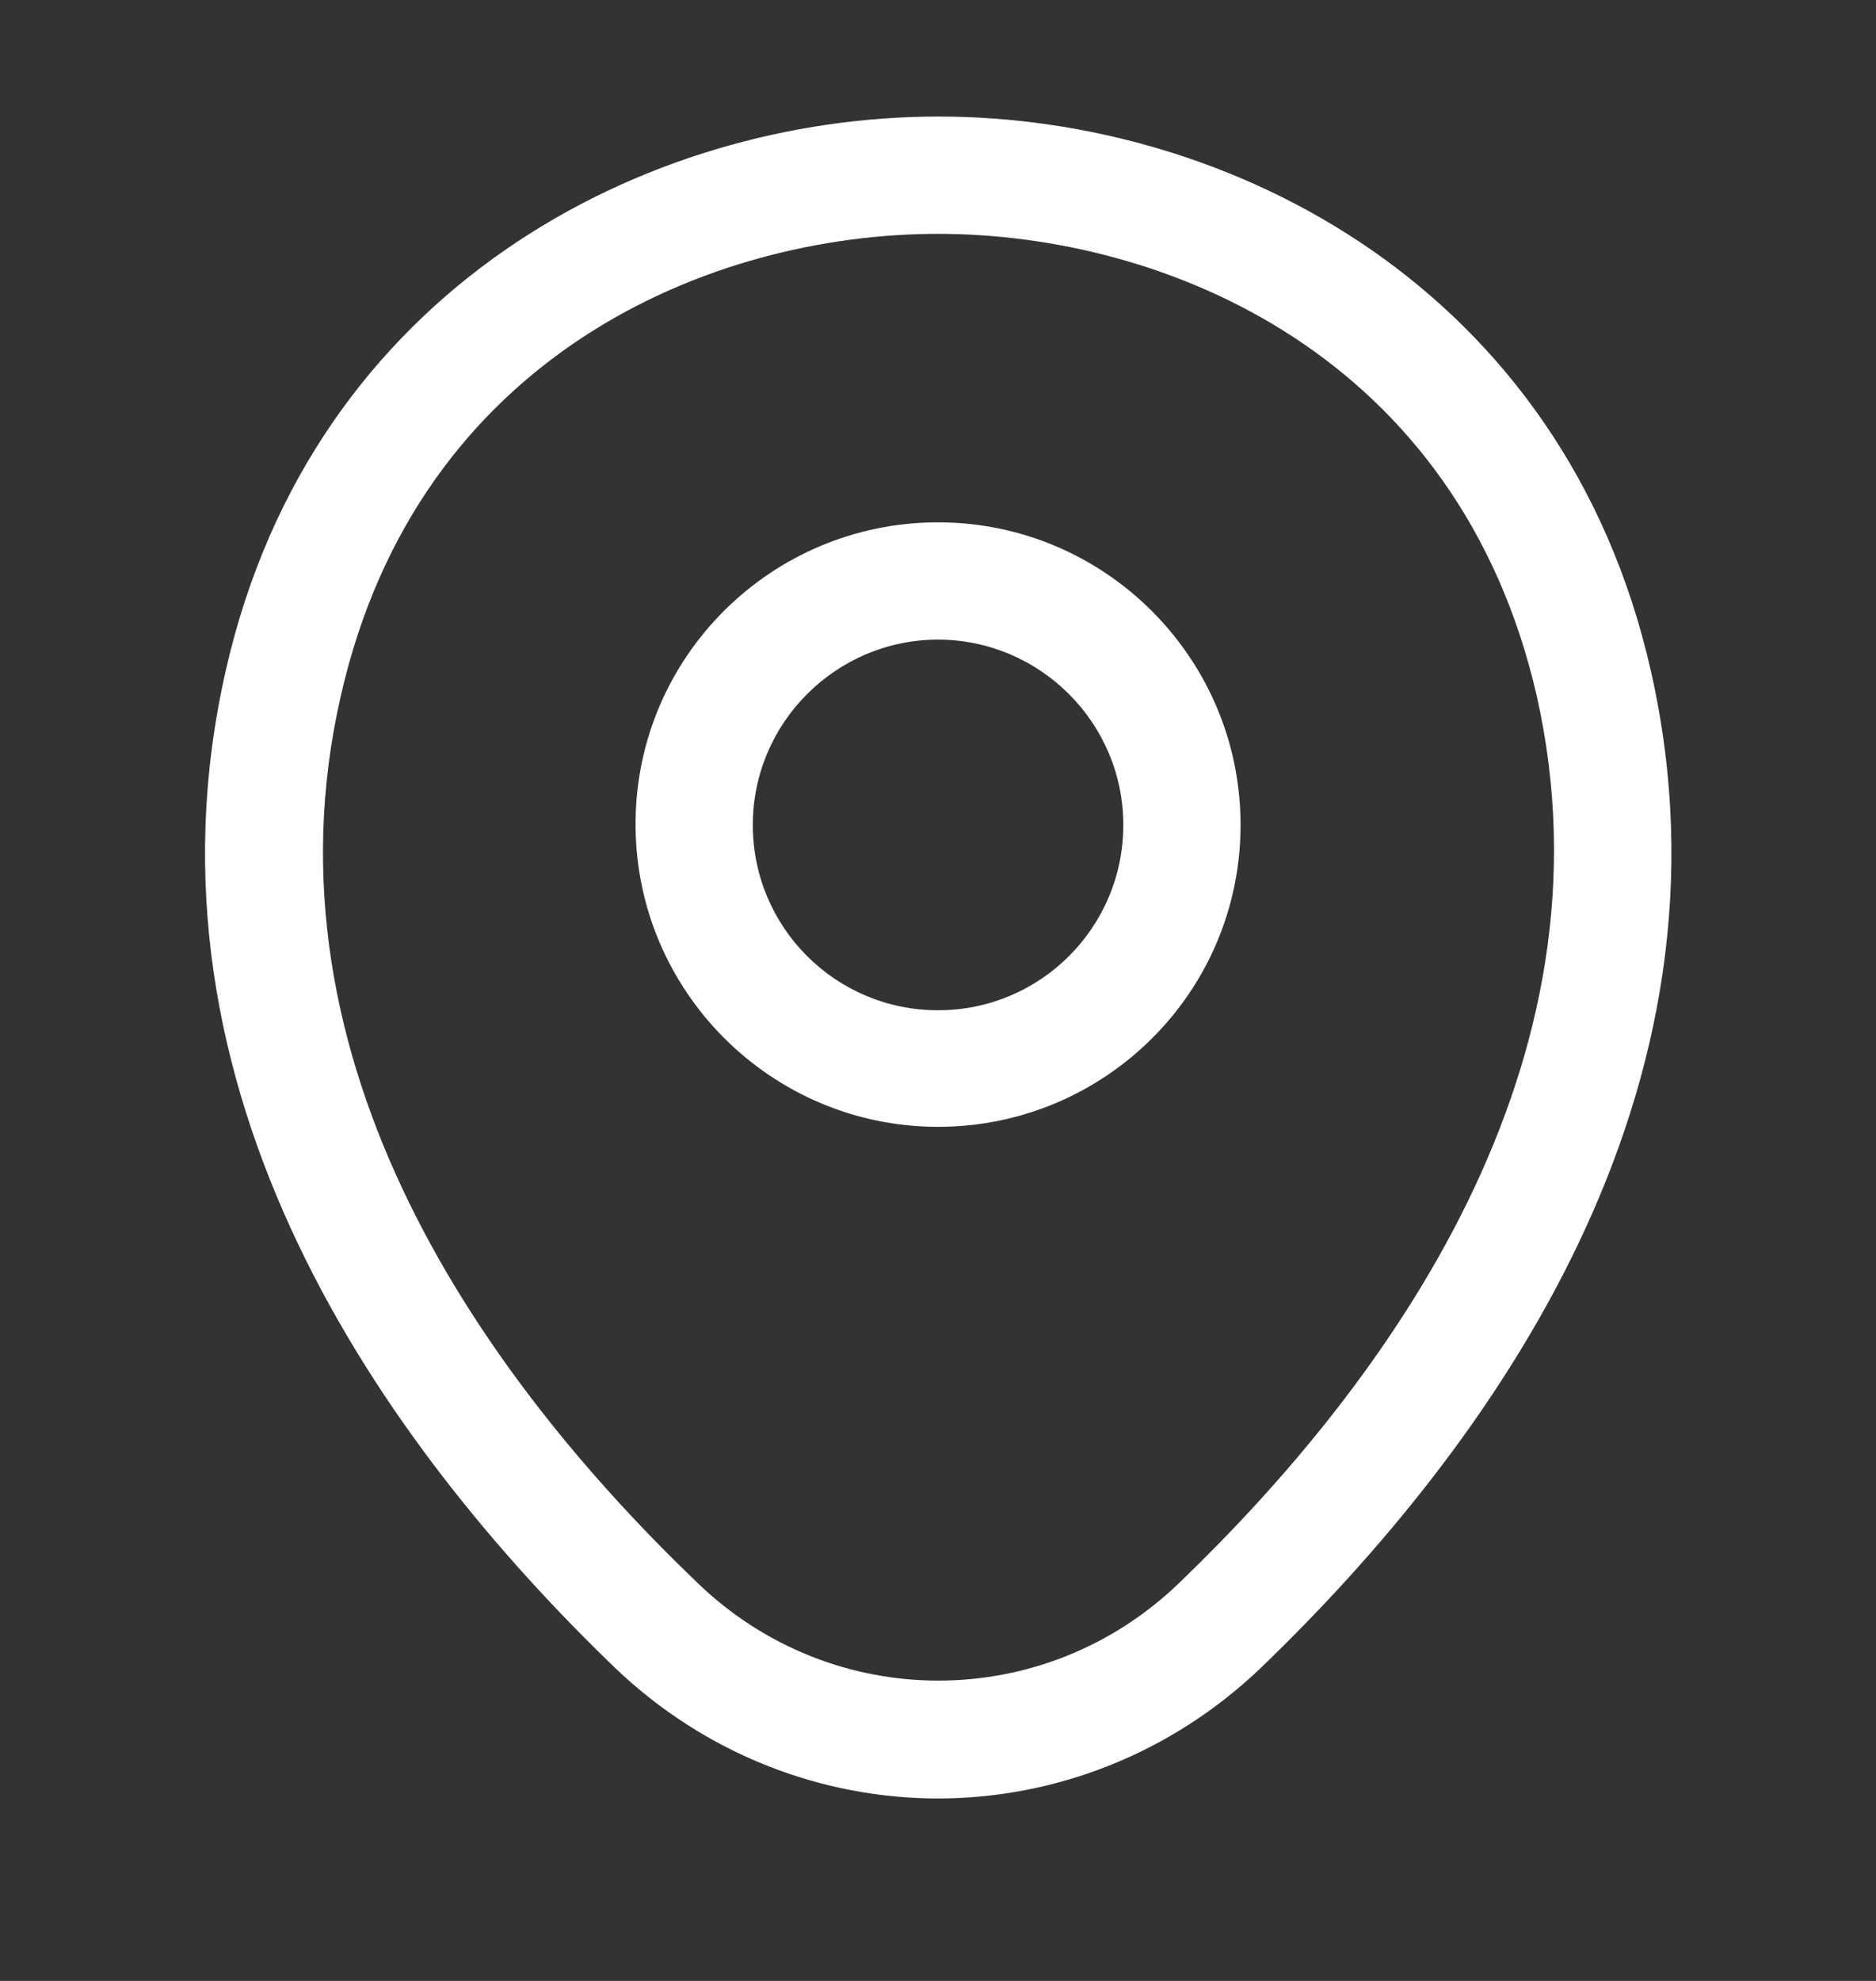
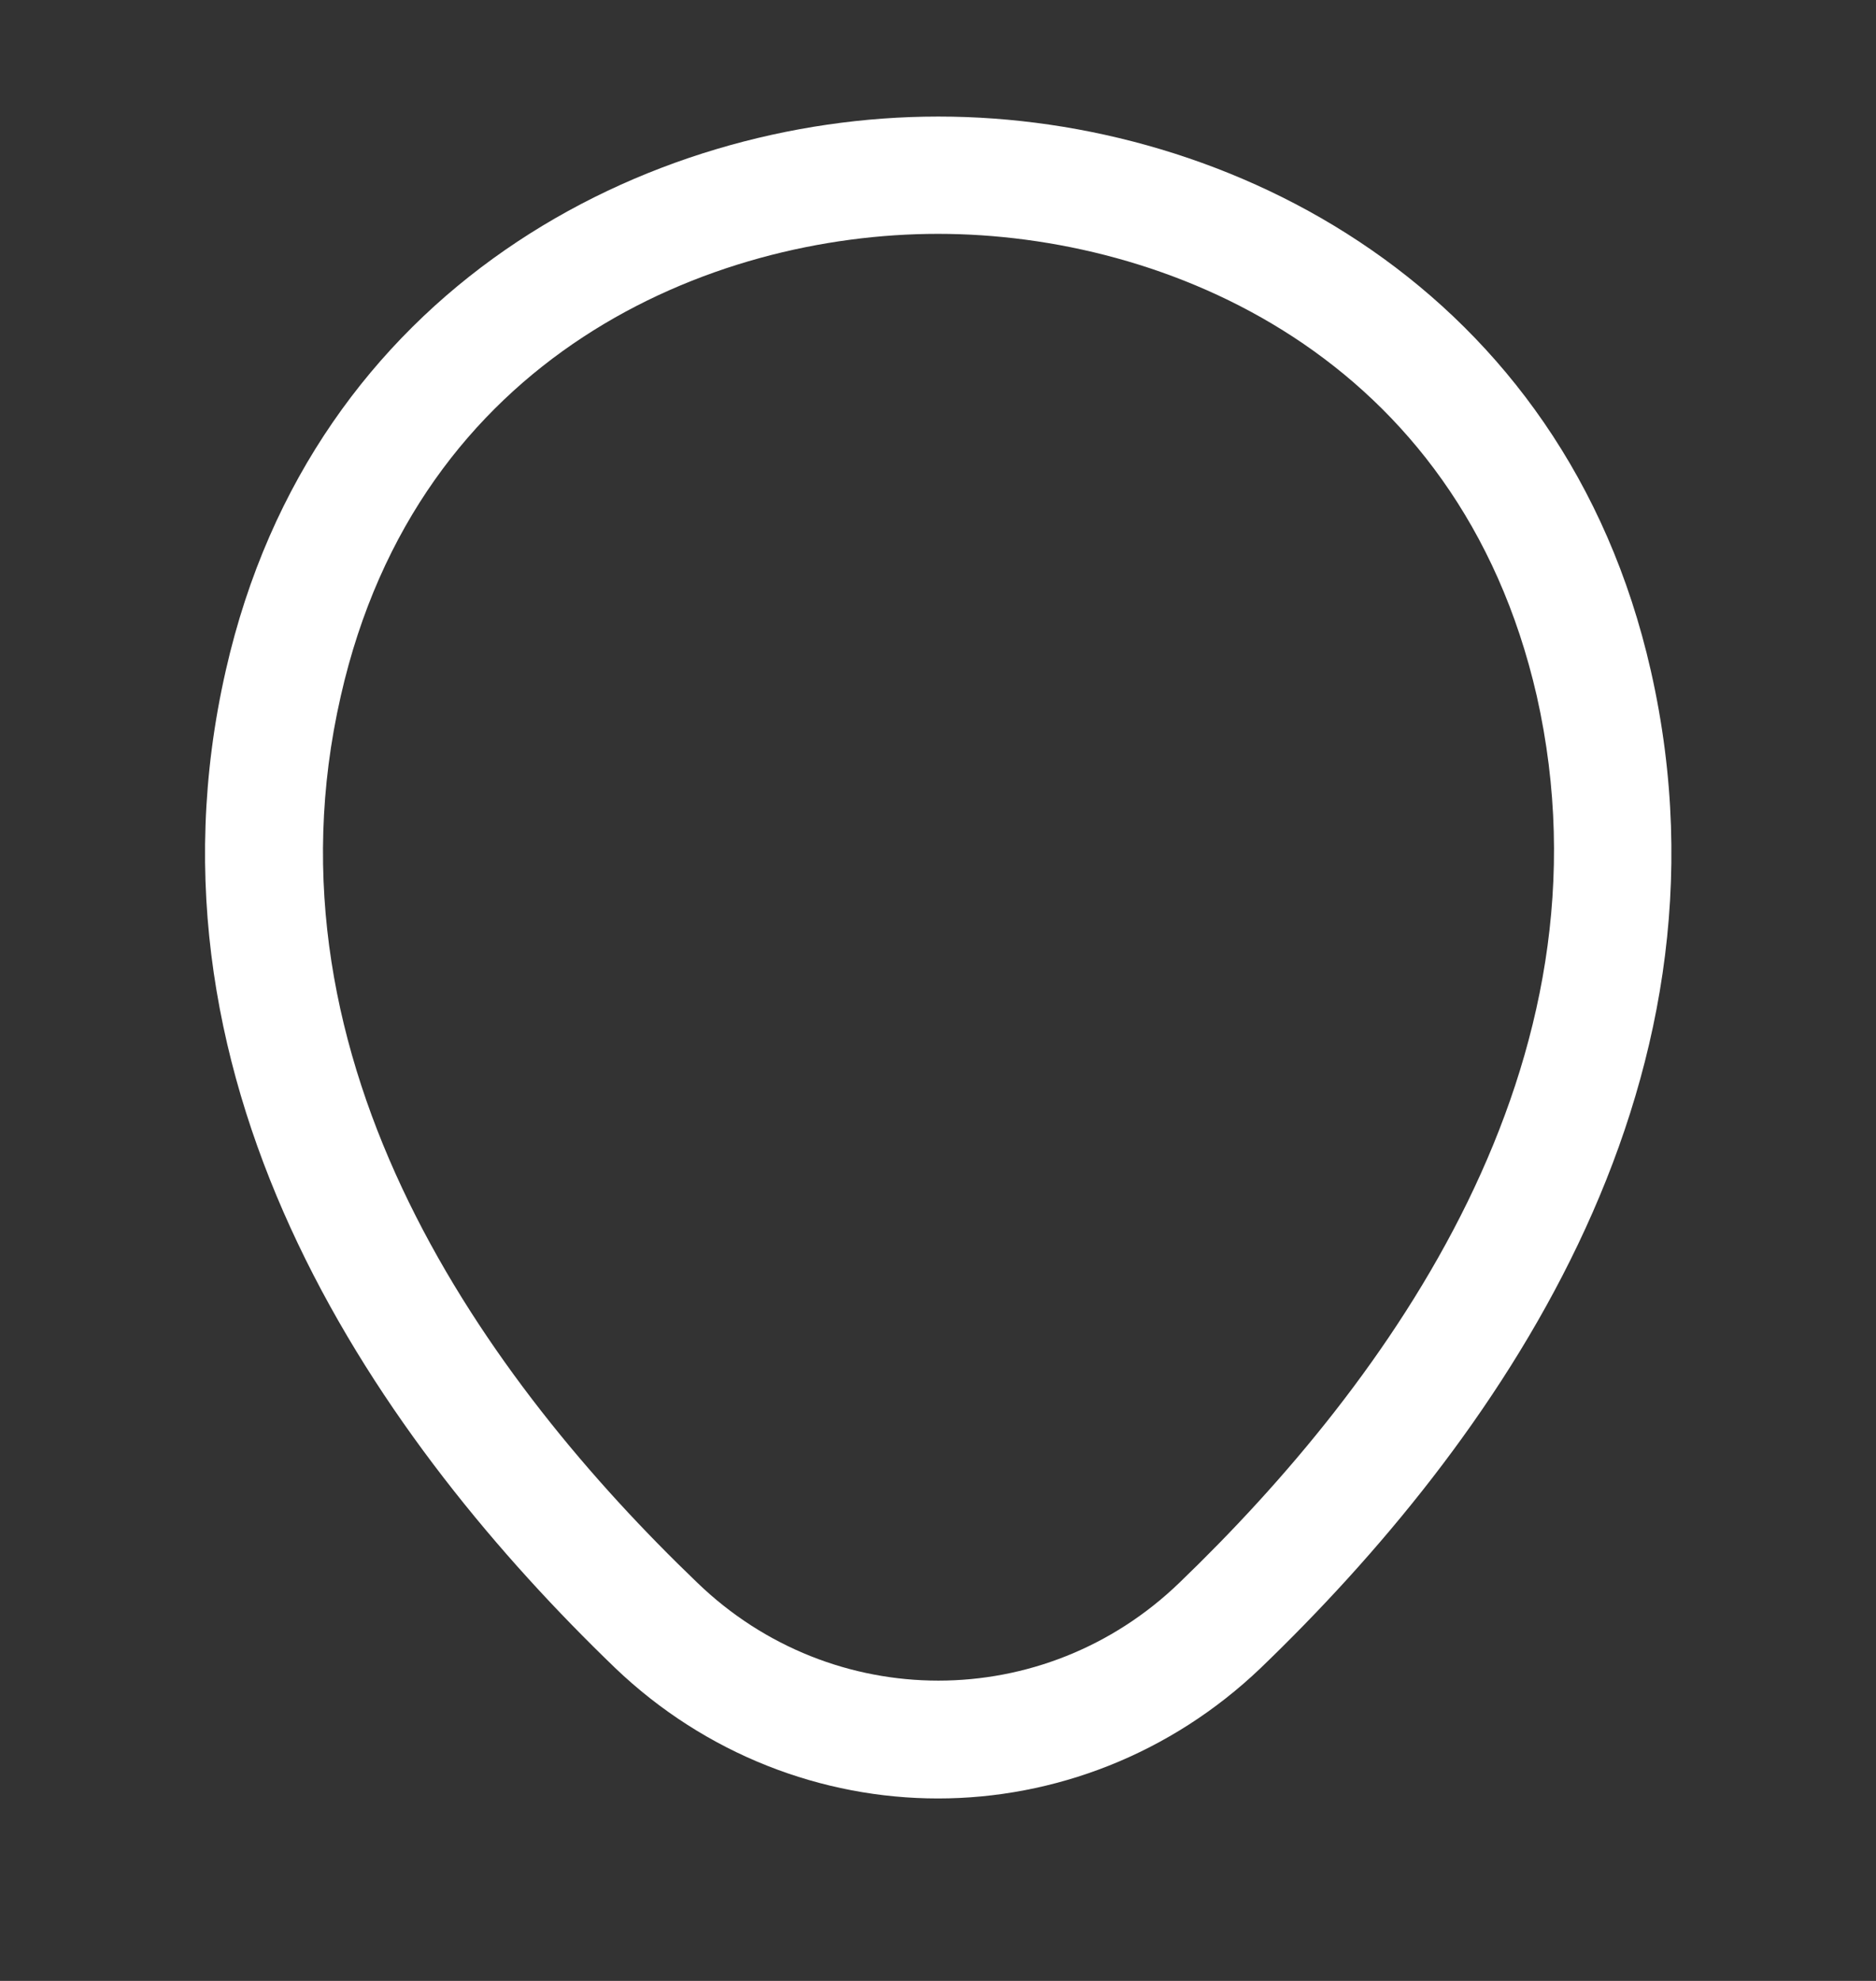
<svg xmlns="http://www.w3.org/2000/svg" width="18" height="19" viewBox="0 0 18 19" fill="none">
  <rect x="0" y="0" width="18" height="19" fill="#333333" stroke="none" />
-   <path d="M9 10.808C7.403 10.808 6.098 9.51 6.098 7.905C6.098 6.3 7.403 5.01 9 5.01C10.598 5.01 11.903 6.308 11.903 7.913C11.903 9.518 10.598 10.808 9 10.808ZM9 6.135C8.025 6.135 7.223 6.93 7.223 7.913C7.223 8.895 8.018 9.69 9 9.69C9.983 9.69 10.778 8.895 10.778 7.913C10.778 6.93 9.975 6.135 9 6.135Z" fill="white" />
  <path d="M9 17.25C7.89 17.25 6.772 16.83 5.902 15.998C3.69 13.868 1.245 10.47 2.167 6.428C3 2.76 6.202 1.118 9 1.118C9 1.118 9 1.118 9.007 1.118C11.805 1.118 15.007 2.76 15.84 6.435C16.755 10.478 14.31 13.868 12.097 15.998C11.227 16.83 10.11 17.25 9 17.25ZM9 2.243C6.817 2.243 4.012 3.405 3.27 6.675C2.46 10.208 4.68 13.253 6.69 15.18C7.987 16.433 10.02 16.433 11.317 15.18C13.32 13.253 15.54 10.208 14.745 6.675C13.995 3.405 11.182 2.243 9 2.243Z" fill="white" />
</svg>